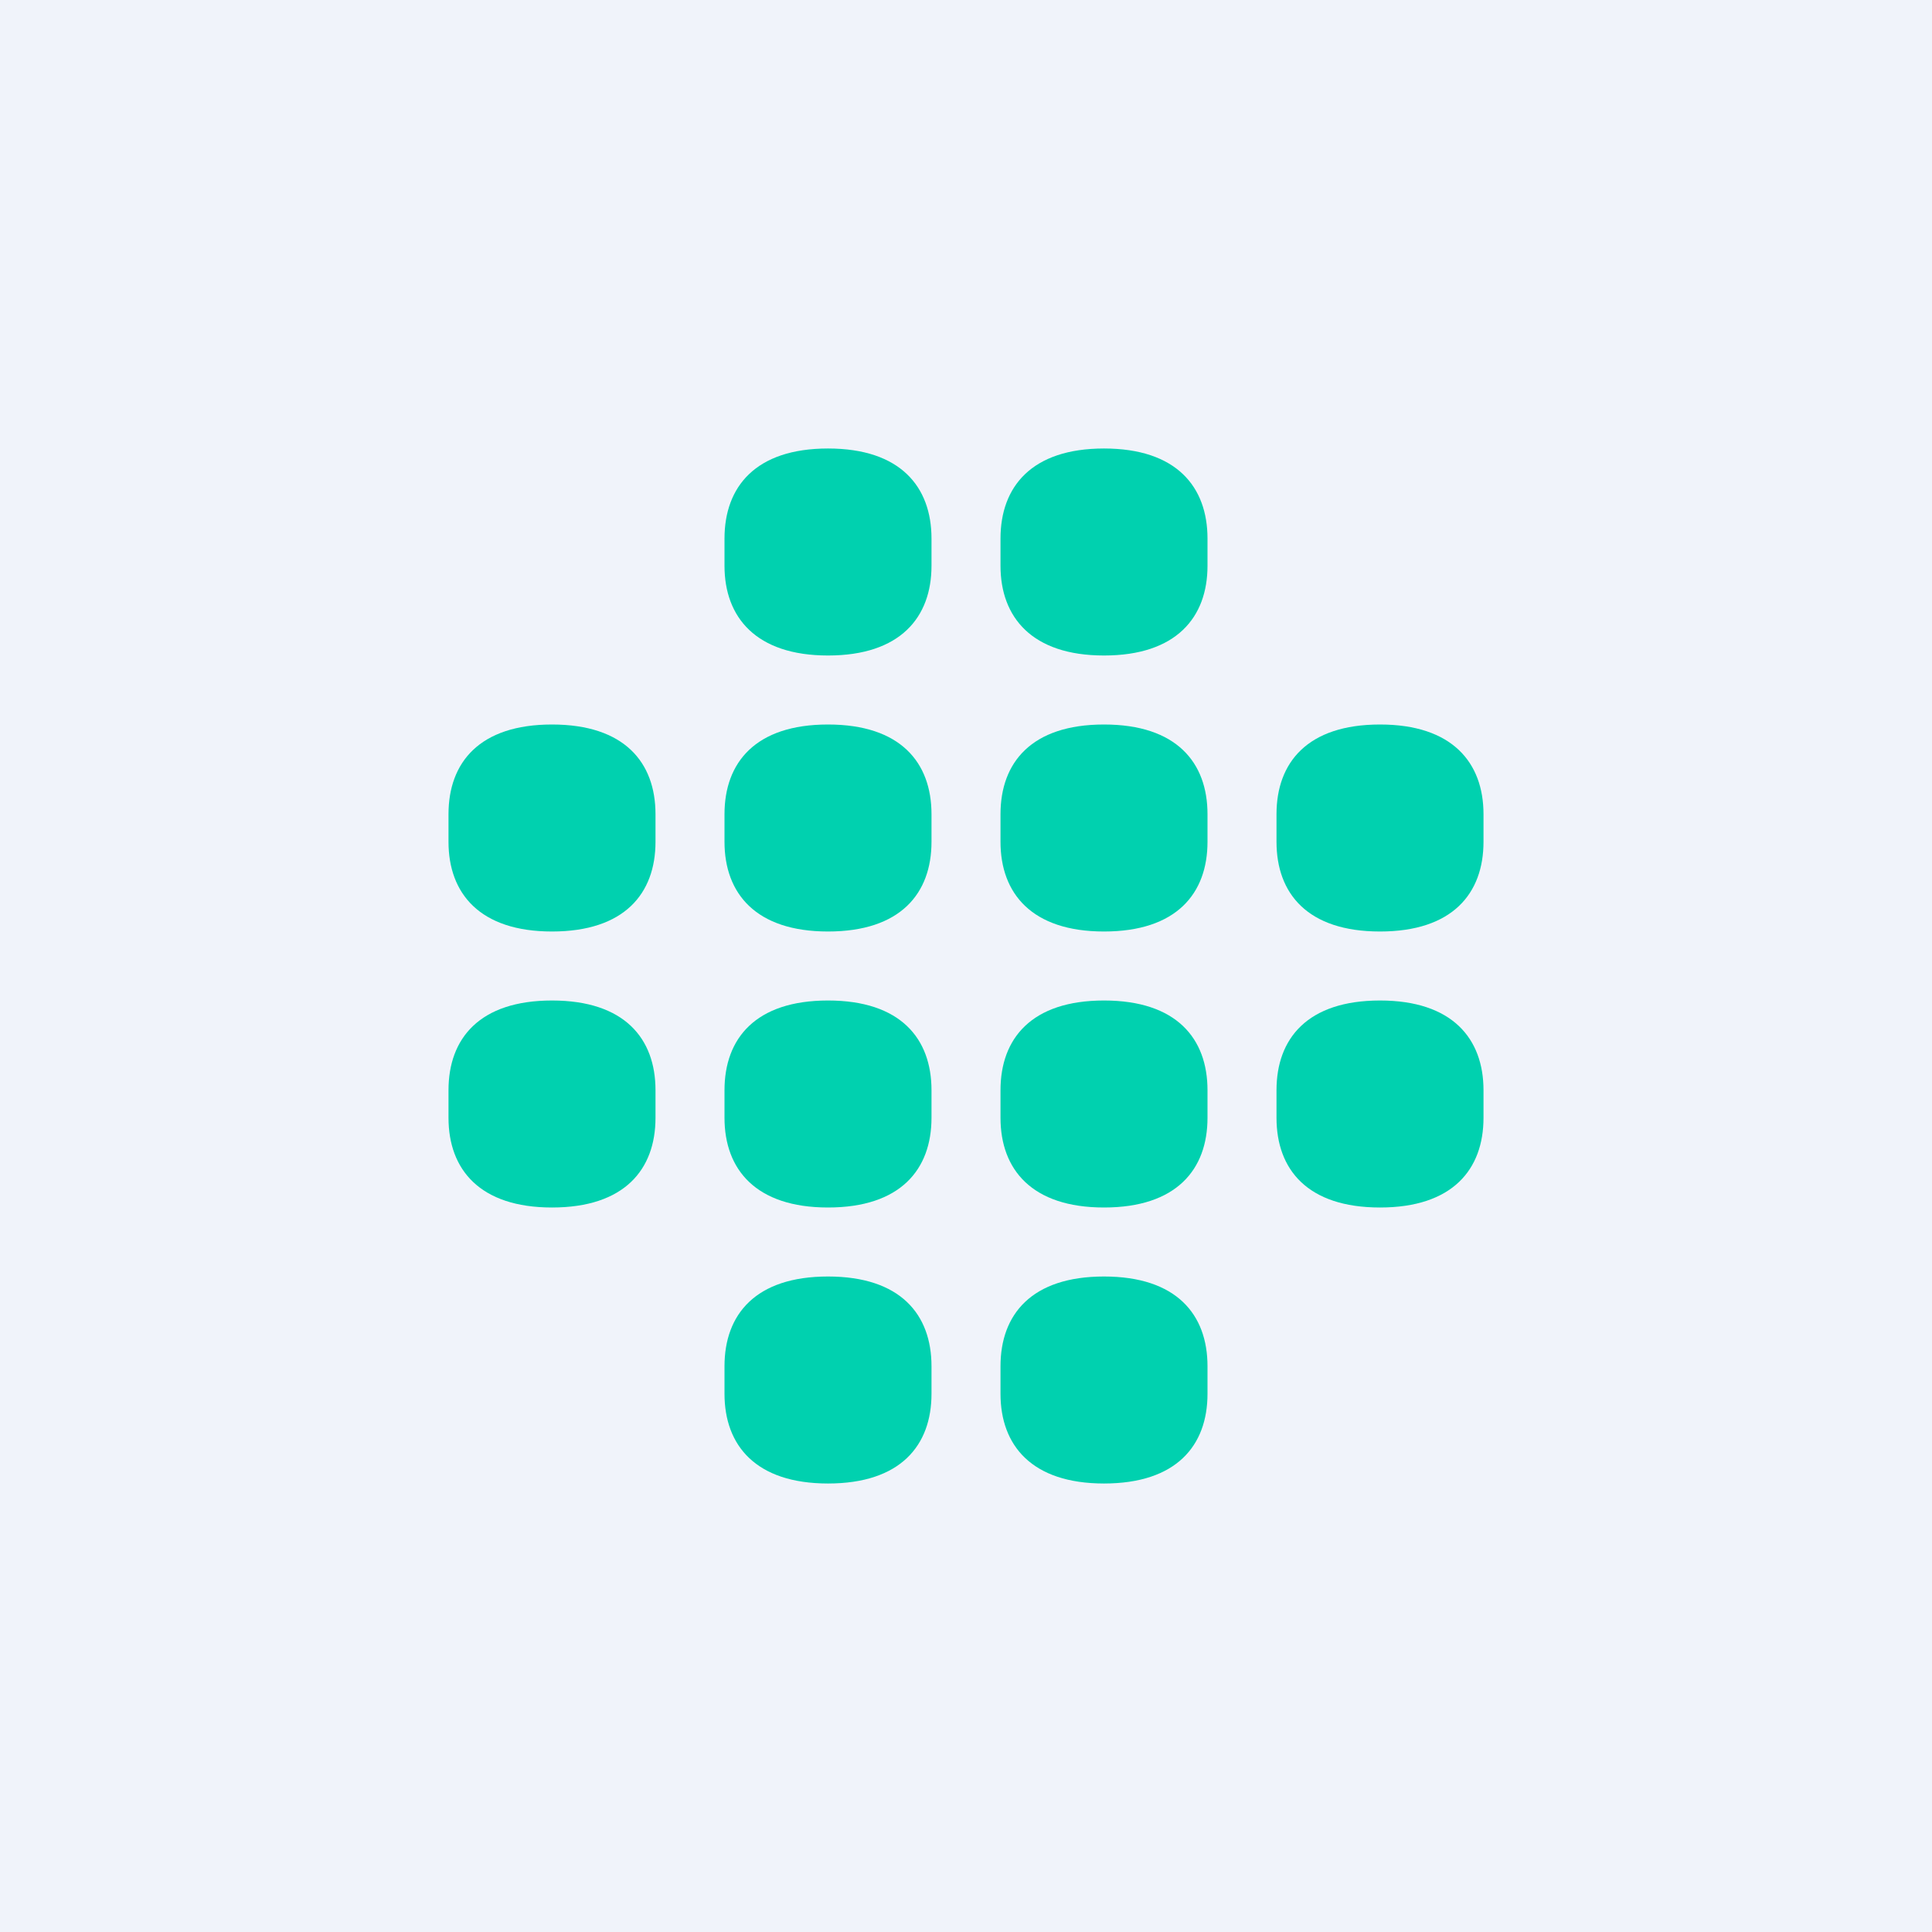
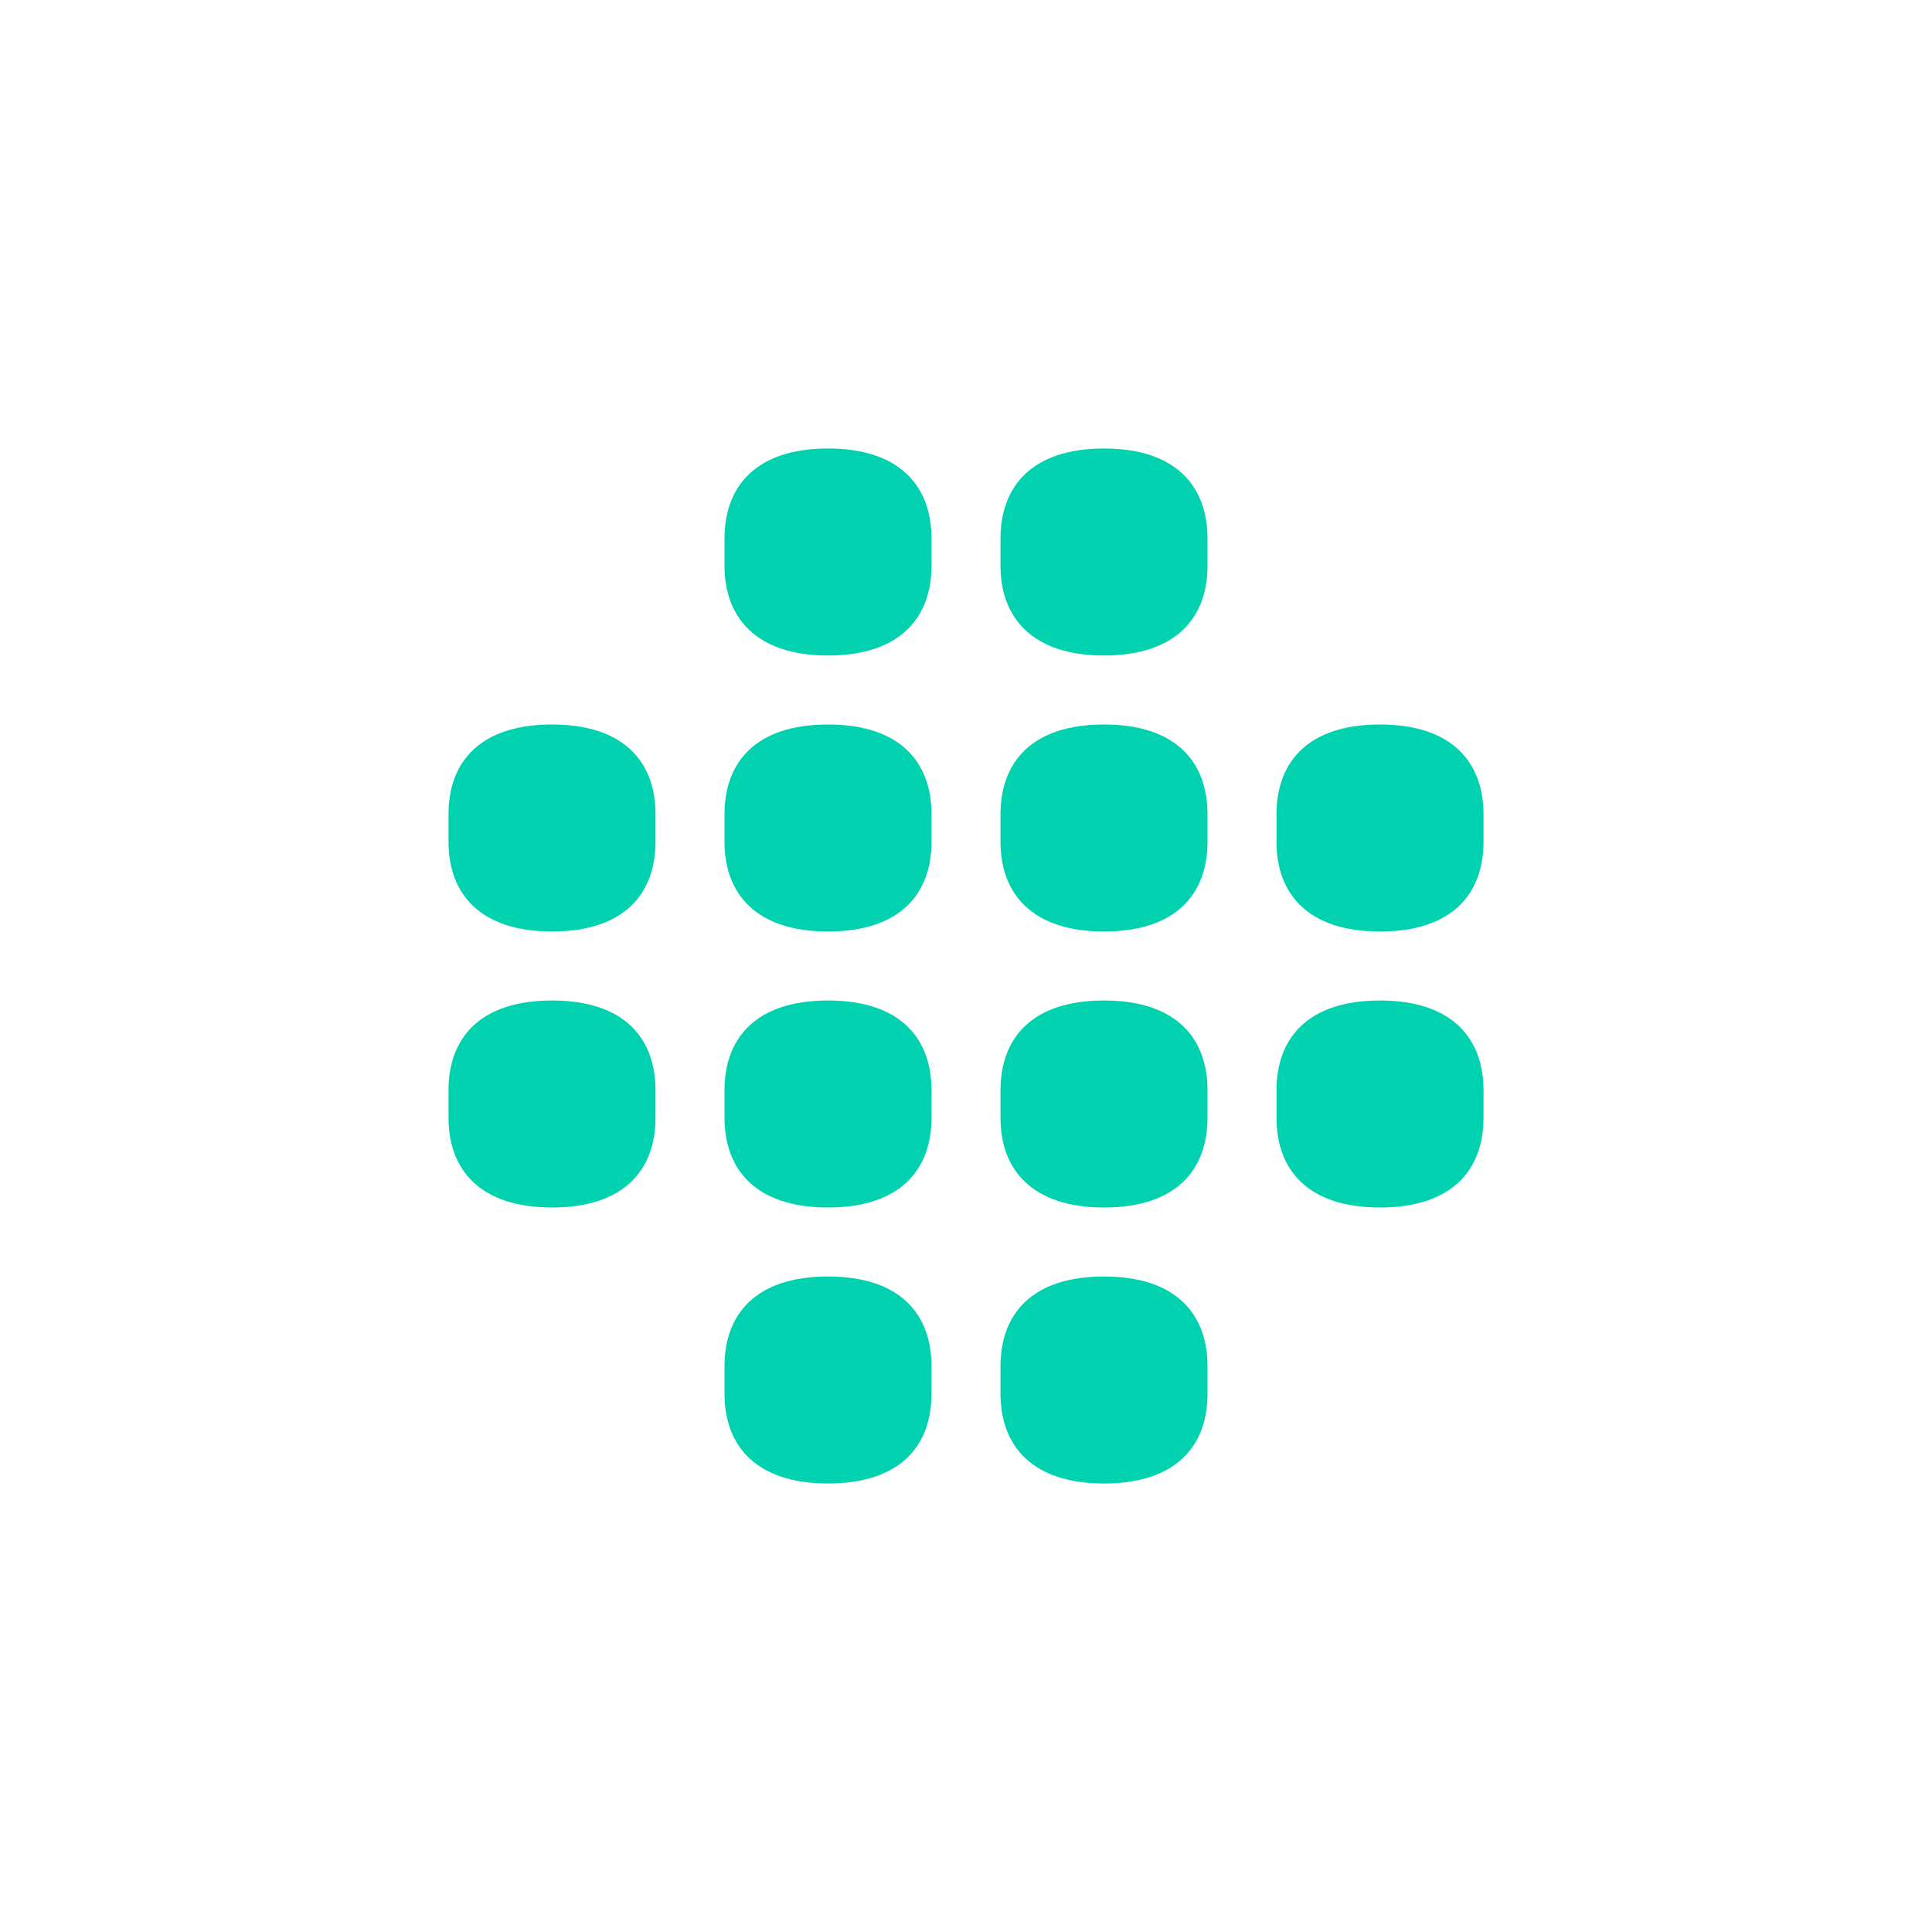
<svg xmlns="http://www.w3.org/2000/svg" width="56" height="56">
-   <path fill="#F0F3FA" d="M0 0h56v56H0z" />
  <path d="M21 16.4v-.79c0-1.5.9-2.61 3-2.61s3 1.11 3 2.61v.79c0 1.49-.9 2.6-3 2.6-2.09 0-3-1.11-3-2.6zm8 0v-.79c0-1.5.9-2.61 3-2.61s3 1.11 3 2.61v.79c0 1.49-.9 2.6-3 2.6-2.09 0-3-1.11-3-2.6zm8 7.2v.8c0 1.5.9 2.6 3 2.6s3-1.1 3-2.6v-.8c0-1.5-.91-2.6-3-2.6-2.1 0-3 1.1-3 2.6zm0 8v.8c0 1.5.9 2.6 3 2.6s3-1.1 3-2.6v-.8c0-1.5-.91-2.6-3-2.6-2.1 0-3 1.1-3 2.6zm-8-8v.8c0 1.5.91 2.6 3 2.6 2.1 0 3-1.1 3-2.6v-.8c0-1.5-.9-2.6-3-2.6s-3 1.1-3 2.6zm0 8.8v-.8c0-1.5.9-2.6 3-2.6s3 1.1 3 2.6v.8c0 1.5-.9 2.6-3 2.6-2.09 0-3-1.1-3-2.6zm0 7.2v.8c0 1.5.91 2.6 3 2.6 2.1 0 3-1.1 3-2.6v-.8c0-1.5-.9-2.6-3-2.6s-3 1.1-3 2.6zm-8-16v.8c0 1.5.91 2.6 3 2.6 2.1 0 3-1.1 3-2.6v-.8c0-1.5-.9-2.6-3-2.6s-3 1.1-3 2.6zm0 8.8v-.8c0-1.5.9-2.6 3-2.6s3 1.1 3 2.6v.8c0 1.5-.9 2.6-3 2.6-2.09 0-3-1.1-3-2.6zm0 7.2v.8c0 1.5.91 2.6 3 2.6 2.1 0 3-1.1 3-2.6v-.8c0-1.5-.9-2.6-3-2.6s-3 1.1-3 2.6zm-8-15.2v-.8c0-1.5.9-2.6 3-2.6s3 1.1 3 2.6v.8c0 1.5-.9 2.6-3 2.6-2.09 0-3-1.1-3-2.6zm0 7.2v.8c0 1.5.91 2.6 3 2.6 2.1 0 3-1.1 3-2.6v-.8c0-1.5-.9-2.6-3-2.6s-3 1.1-3 2.6z" fill="#00D1AF" />
</svg>